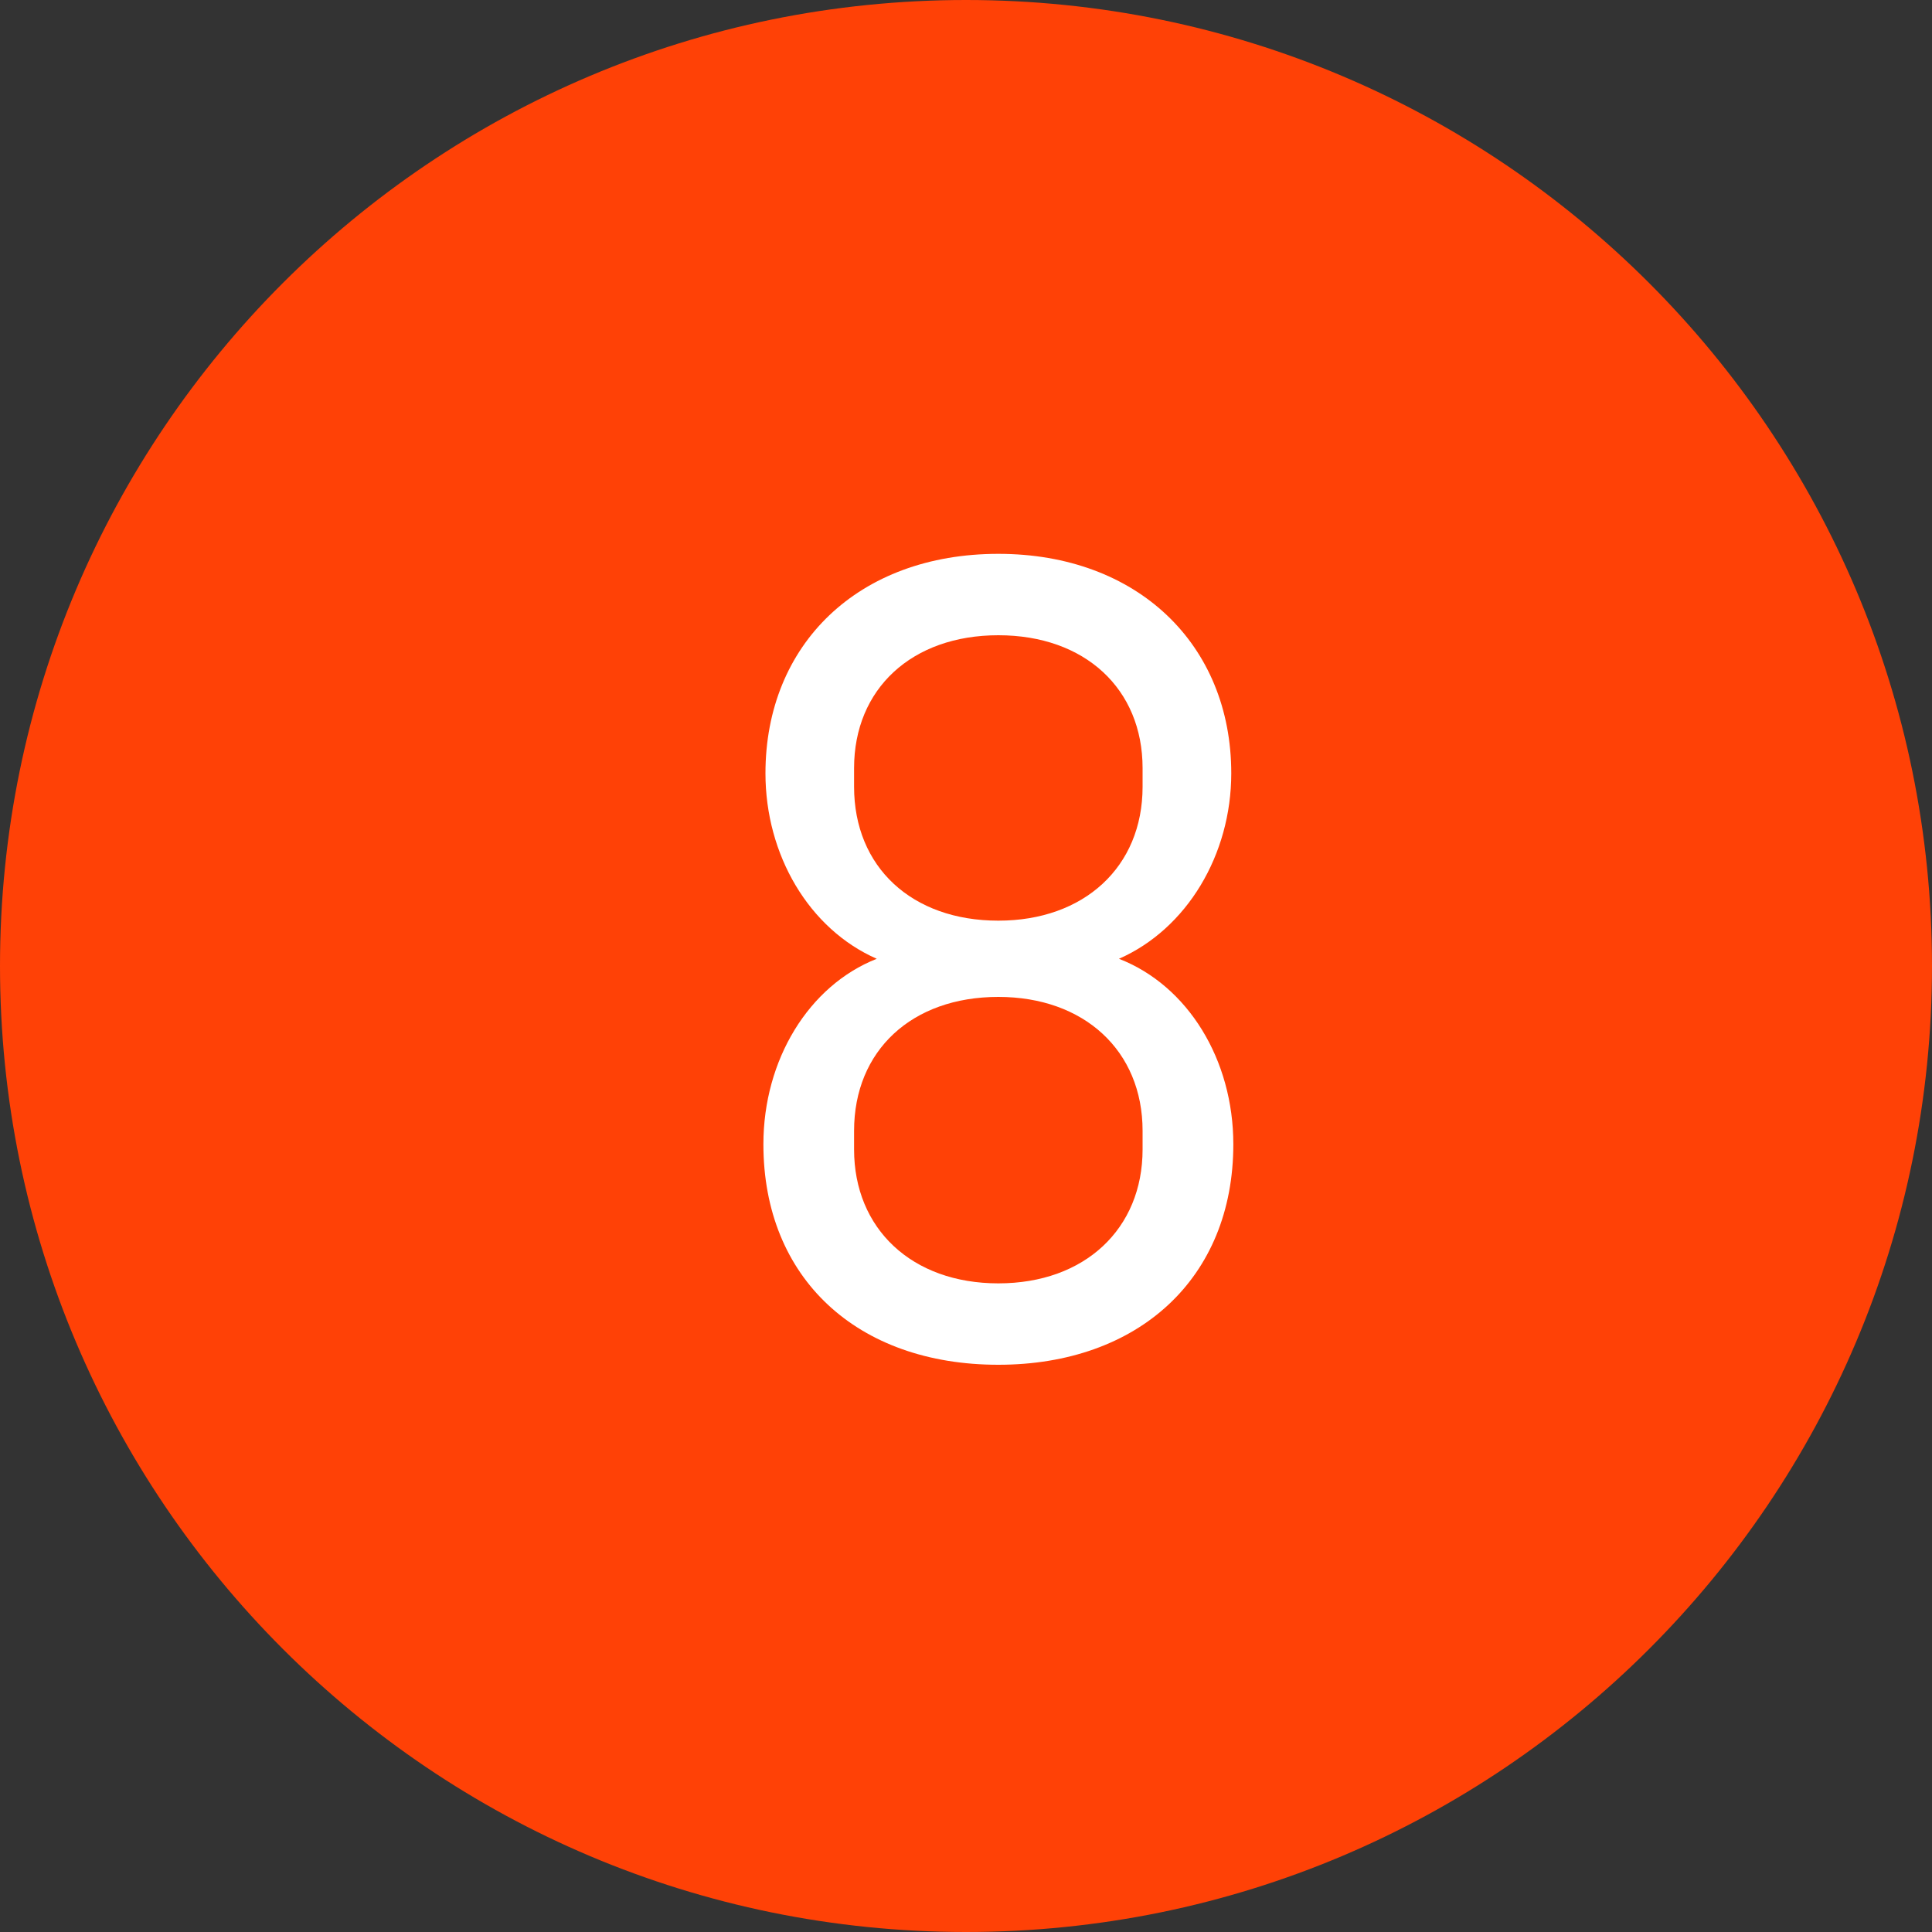
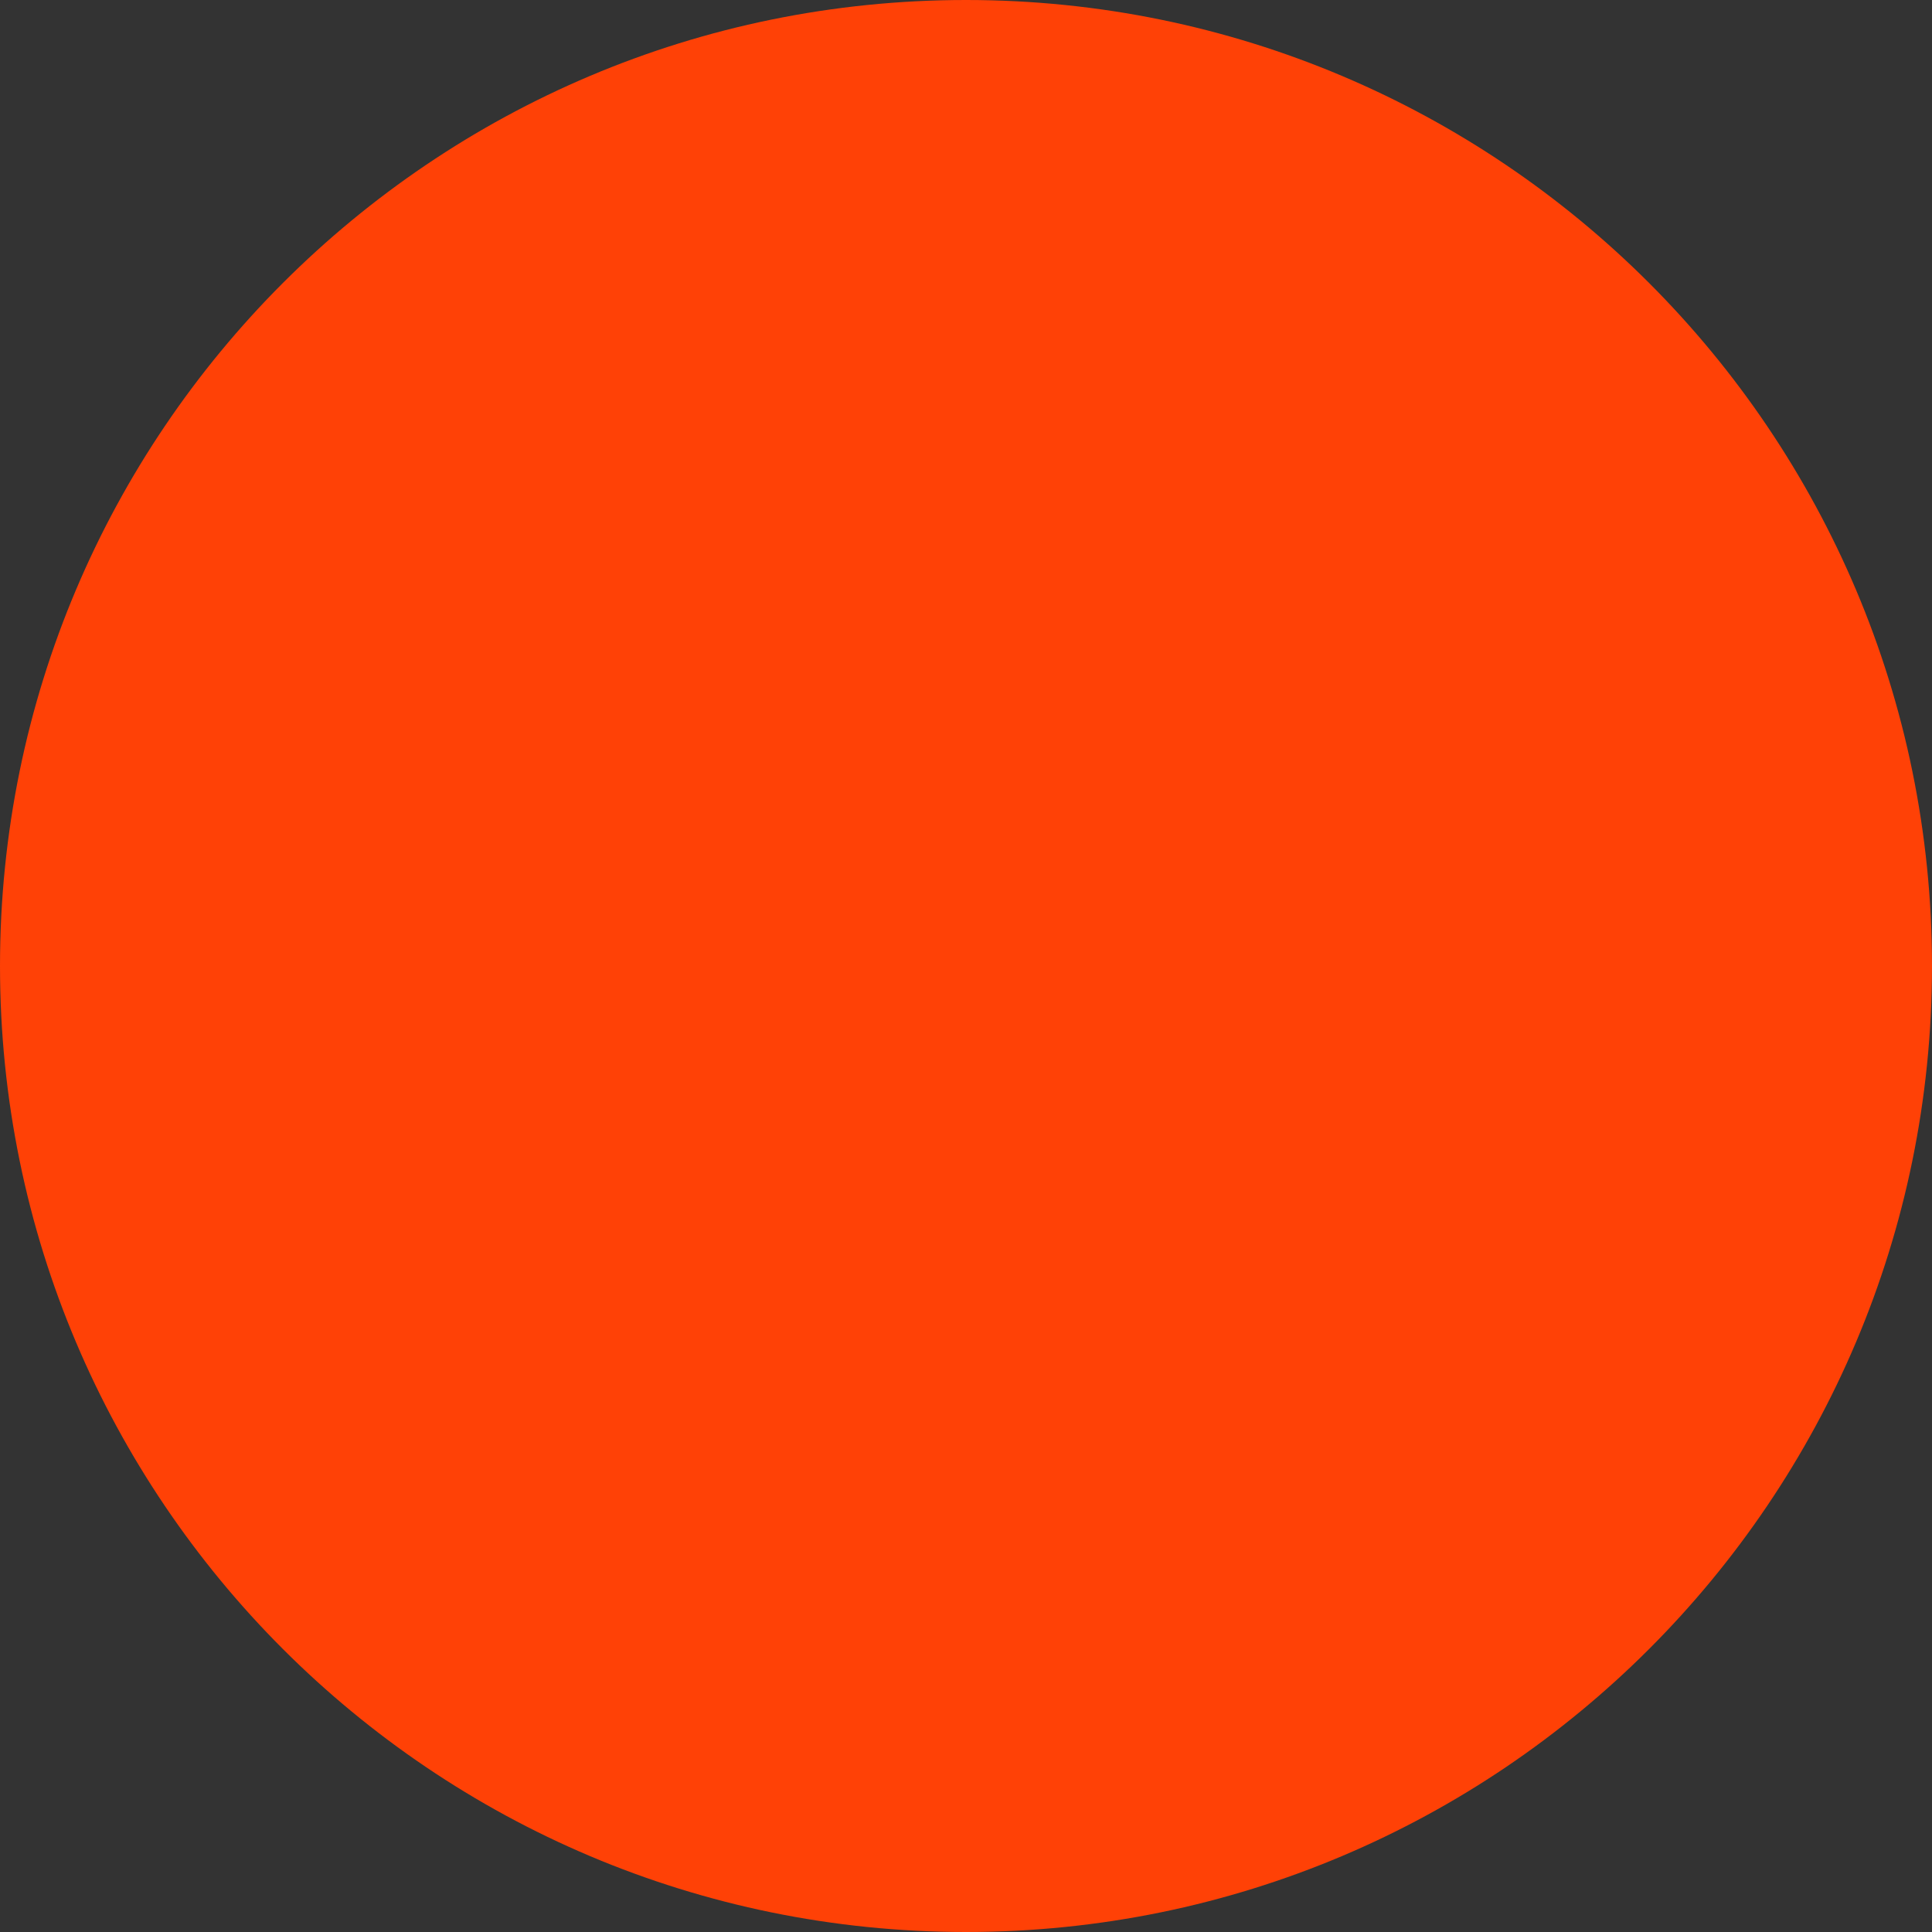
<svg xmlns="http://www.w3.org/2000/svg" width="30" height="30" viewBox="0 0 30 30" fill="none">
  <rect x="0" y="0" width="30" height="30" fill="#333333" stroke="none" />
  <path fill-rule="evenodd" clip-rule="evenodd" d="M15 30C23.284 30 30 23.284 30 15C30 6.716 23.284 0 15 0C6.716 0 0 6.716 0 15C0 23.284 6.716 30 15 30Z" fill="#FF4106" />
-   <path d="M17.375 14.888C18.43 14.424 19.119 13.272 19.119 12.008C19.119 10.008 17.663 8.6 15.502 8.6C13.326 8.6 11.886 10.008 11.886 12.008C11.886 13.272 12.559 14.424 13.614 14.888C12.559 15.304 11.854 16.456 11.854 17.768C11.854 19.848 13.31 21.192 15.502 21.192C17.678 21.192 19.151 19.848 19.151 17.768C19.151 16.456 18.447 15.304 17.375 14.888ZM13.262 12.216V11.928C13.262 10.696 14.159 9.864 15.502 9.864C16.846 9.864 17.742 10.696 17.742 11.928V12.216C17.742 13.464 16.831 14.296 15.502 14.296C14.159 14.296 13.262 13.464 13.262 12.216ZM17.742 17.848C17.742 19.08 16.846 19.928 15.502 19.928C14.159 19.928 13.262 19.08 13.262 17.848V17.56C13.262 16.312 14.159 15.48 15.502 15.48C16.831 15.48 17.742 16.312 17.742 17.56V17.848Z" fill="white" />
</svg>